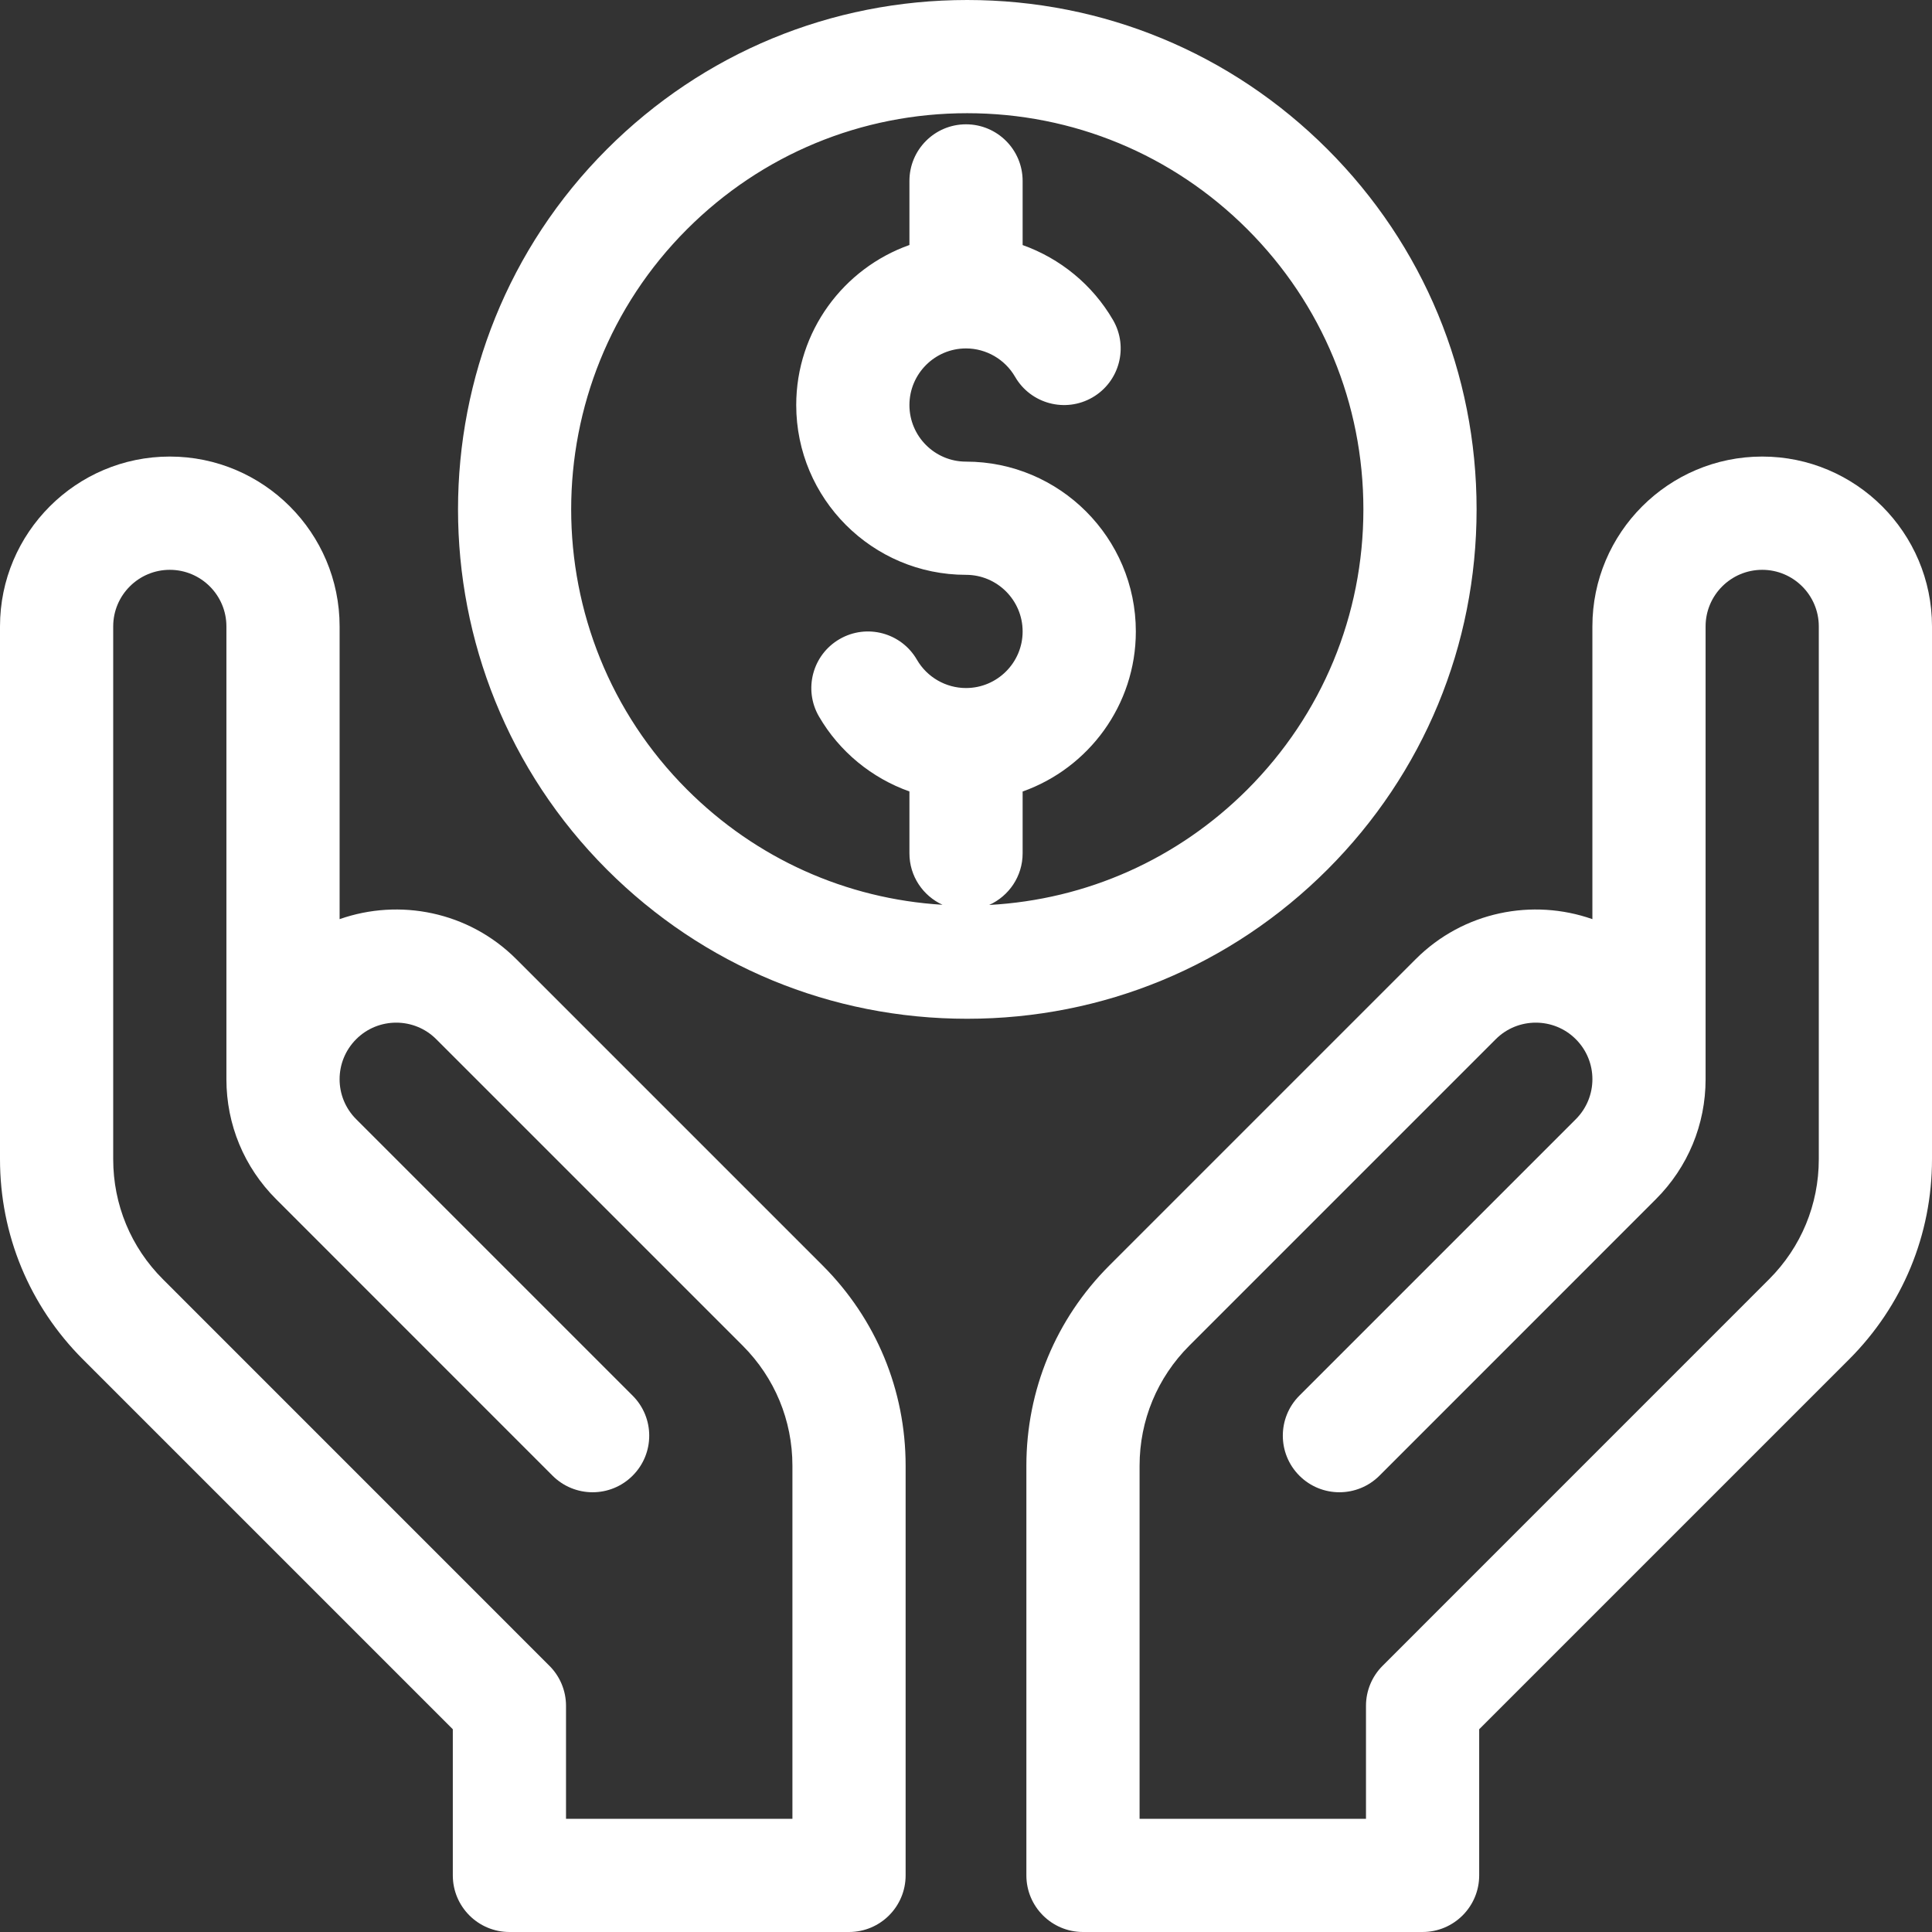
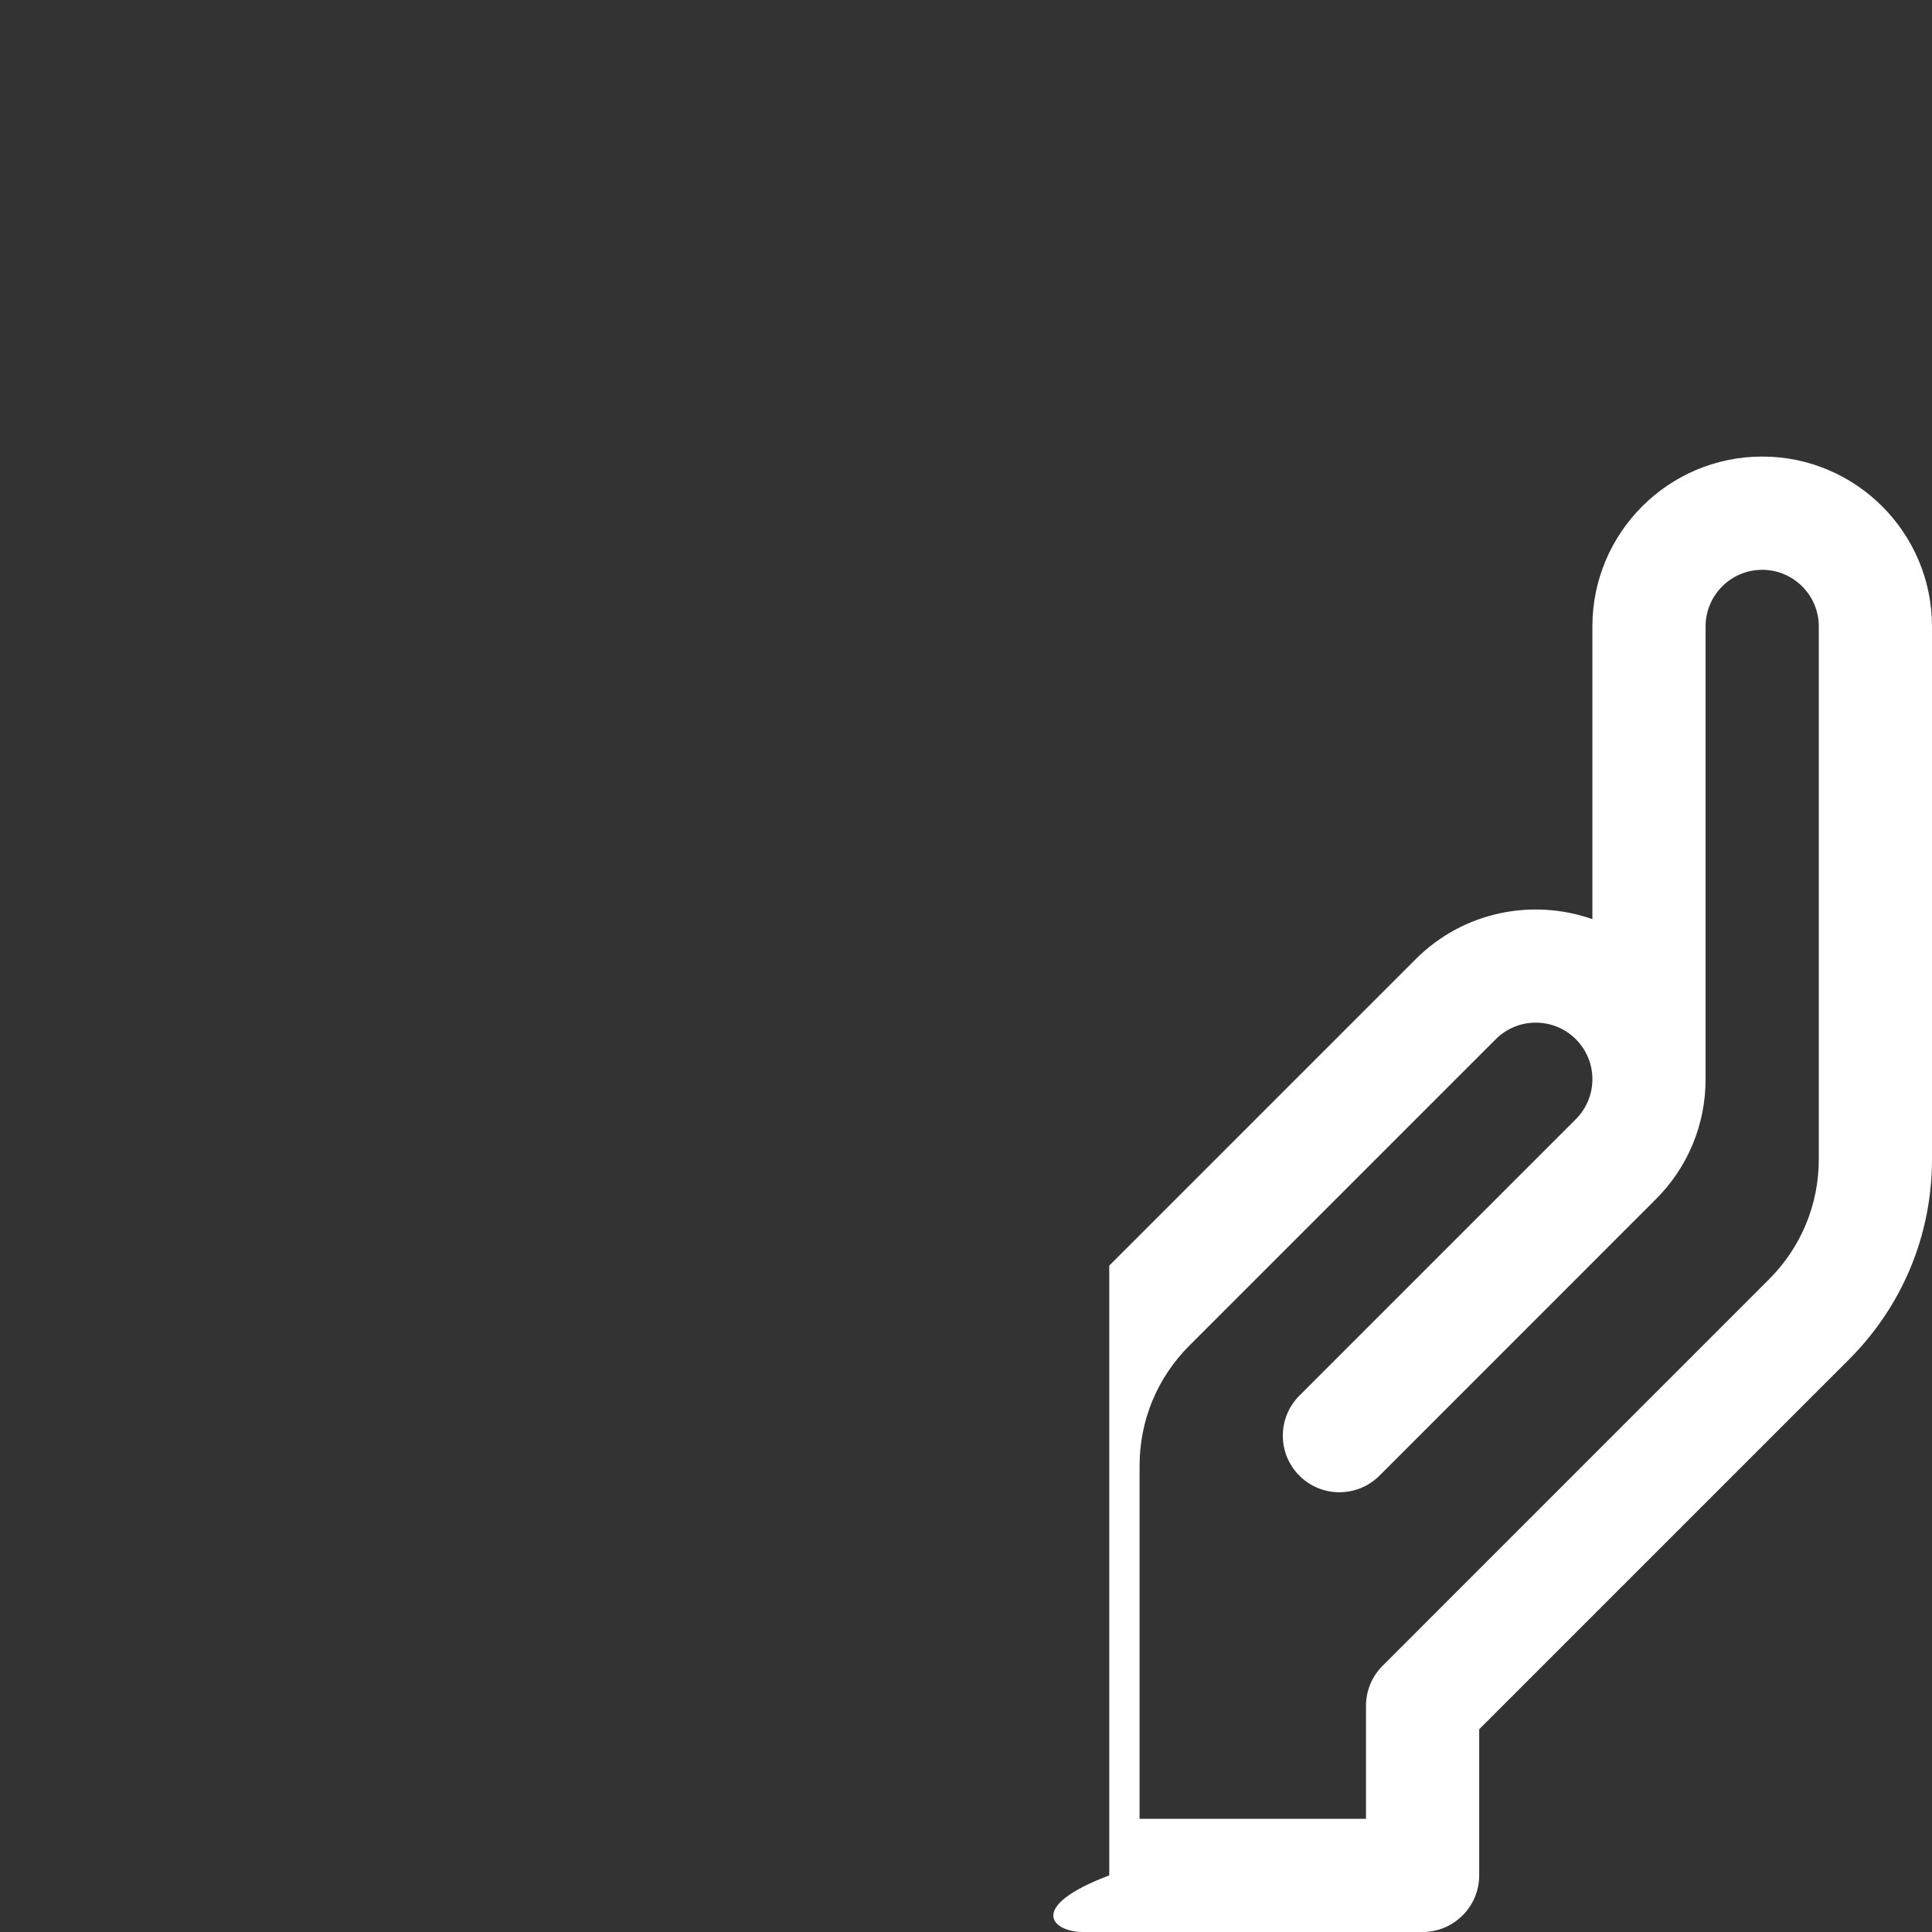
<svg xmlns="http://www.w3.org/2000/svg" width="32" height="32" viewBox="0 0 32 32" fill="none">
  <rect x="0" y="0" width="32" height="32" fill="#333333" stroke="none" />
  <g clip-path="url(#clip0_4294_7963)">
-     <path d="M29.188 7.562C27.637 7.562 26.375 8.824 26.375 10.375V15.224C25.386 14.876 24.239 15.096 23.449 15.886L18.373 20.962C17.488 21.848 17 23.025 17 24.277V31.062C17 31.58 17.42 32 17.938 32H23.562C24.08 32 24.5 31.58 24.5 31.062V28.642L30.627 22.515C31.512 21.629 32 20.452 32 19.2V10.375C32 8.824 30.738 7.562 29.188 7.562ZM30.125 19.2C30.125 19.951 29.832 20.658 29.301 21.189L22.9 27.591C22.724 27.766 22.625 28.005 22.625 28.253V30.125H18.875V24.277C18.875 23.526 19.168 22.819 19.699 22.288L24.775 17.212C25.14 16.847 25.735 16.847 26.1 17.212C26.467 17.578 26.467 18.171 26.1 18.538L21.522 23.116C21.156 23.482 21.156 24.076 21.522 24.442C21.888 24.808 22.481 24.808 22.848 24.442L27.426 19.863C27.957 19.332 28.25 18.626 28.25 17.875L28.25 10.375C28.25 9.858 28.671 9.438 29.188 9.438C29.704 9.438 30.125 9.858 30.125 10.375V19.2Z" fill="white" />
-     <path d="M13.627 20.962L8.551 15.886C7.761 15.096 6.614 14.876 5.625 15.224V10.375C5.625 8.824 4.363 7.562 2.812 7.562C1.262 7.562 0 8.824 0 10.375V19.2C0 20.452 0.488 21.629 1.373 22.515L7.5 28.642V31.062C7.5 31.58 7.92 32 8.438 32H14.062C14.58 32 15 31.58 15 31.062V24.277C15 23.025 14.512 21.848 13.627 20.962ZM13.125 30.125H9.375V28.253C9.375 28.005 9.276 27.766 9.1 27.591L2.699 21.189C2.167 20.658 1.875 19.951 1.875 19.2V10.375C1.875 9.858 2.296 9.438 2.812 9.438C3.329 9.438 3.75 9.858 3.75 10.375L3.75 17.875C3.75 18.626 4.043 19.332 4.574 19.863L9.152 24.442C9.519 24.808 10.112 24.808 10.478 24.442C10.845 24.076 10.845 23.482 10.478 23.116L5.9 18.538C5.533 18.172 5.533 17.579 5.9 17.212C6.265 16.847 6.86 16.847 7.225 17.212L12.301 22.288C12.832 22.82 13.125 23.526 13.125 24.277V30.125Z" fill="white" />
-     <path d="M24.457 8.437C24.457 6.183 23.579 4.064 21.986 2.471C20.391 0.877 18.273 0 16.019 0C13.766 0 11.647 0.877 10.053 2.471C6.764 5.761 6.764 11.113 10.053 14.403C11.647 15.997 13.766 16.874 16.019 16.874C18.273 16.874 20.391 15.997 21.986 14.403C23.579 12.809 24.457 10.69 24.457 8.437ZM16.384 14.989C16.71 14.842 16.938 14.515 16.938 14.134V13.11C18.029 12.723 18.813 11.681 18.813 10.459C18.813 8.908 17.551 7.646 16 7.646C15.483 7.646 15.063 7.226 15.063 6.709C15.063 6.192 15.483 5.771 16 5.771C16.334 5.771 16.645 5.951 16.813 6.241C17.072 6.689 17.646 6.842 18.094 6.583C18.542 6.324 18.695 5.75 18.436 5.302C18.096 4.716 17.559 4.28 16.938 4.059V2.997C16.938 2.479 16.518 2.059 16 2.059C15.482 2.059 15.063 2.479 15.063 2.997V4.058C13.971 4.445 13.188 5.487 13.188 6.709C13.188 8.26 14.449 9.521 16 9.521C16.517 9.521 16.938 9.942 16.938 10.459C16.938 10.976 16.517 11.396 16 11.396C15.666 11.396 15.355 11.217 15.187 10.927C14.928 10.479 14.355 10.326 13.907 10.585C13.458 10.844 13.305 11.418 13.564 11.866C13.904 12.452 14.441 12.888 15.063 13.109V14.134C15.063 14.513 15.288 14.838 15.611 14.986C14.012 14.889 12.522 14.22 11.379 13.077C8.821 10.519 8.821 6.355 11.379 3.797C12.618 2.558 14.267 1.875 16.019 1.875C17.772 1.875 19.42 2.558 20.66 3.797C21.899 5.036 22.582 6.684 22.582 8.437C22.582 10.189 21.899 11.837 20.66 13.077C19.506 14.23 17.999 14.901 16.384 14.989Z" fill="white" />
+     <path d="M29.188 7.562C27.637 7.562 26.375 8.824 26.375 10.375V15.224C25.386 14.876 24.239 15.096 23.449 15.886L18.373 20.962V31.062C17 31.58 17.42 32 17.938 32H23.562C24.08 32 24.5 31.58 24.5 31.062V28.642L30.627 22.515C31.512 21.629 32 20.452 32 19.2V10.375C32 8.824 30.738 7.562 29.188 7.562ZM30.125 19.2C30.125 19.951 29.832 20.658 29.301 21.189L22.9 27.591C22.724 27.766 22.625 28.005 22.625 28.253V30.125H18.875V24.277C18.875 23.526 19.168 22.819 19.699 22.288L24.775 17.212C25.14 16.847 25.735 16.847 26.1 17.212C26.467 17.578 26.467 18.171 26.1 18.538L21.522 23.116C21.156 23.482 21.156 24.076 21.522 24.442C21.888 24.808 22.481 24.808 22.848 24.442L27.426 19.863C27.957 19.332 28.25 18.626 28.25 17.875L28.25 10.375C28.25 9.858 28.671 9.438 29.188 9.438C29.704 9.438 30.125 9.858 30.125 10.375V19.2Z" fill="white" />
  </g>
  <defs>
    <clipPath id="clip0_4294_7963">
      <rect width="32" height="32" fill="white" />
    </clipPath>
  </defs>
</svg>